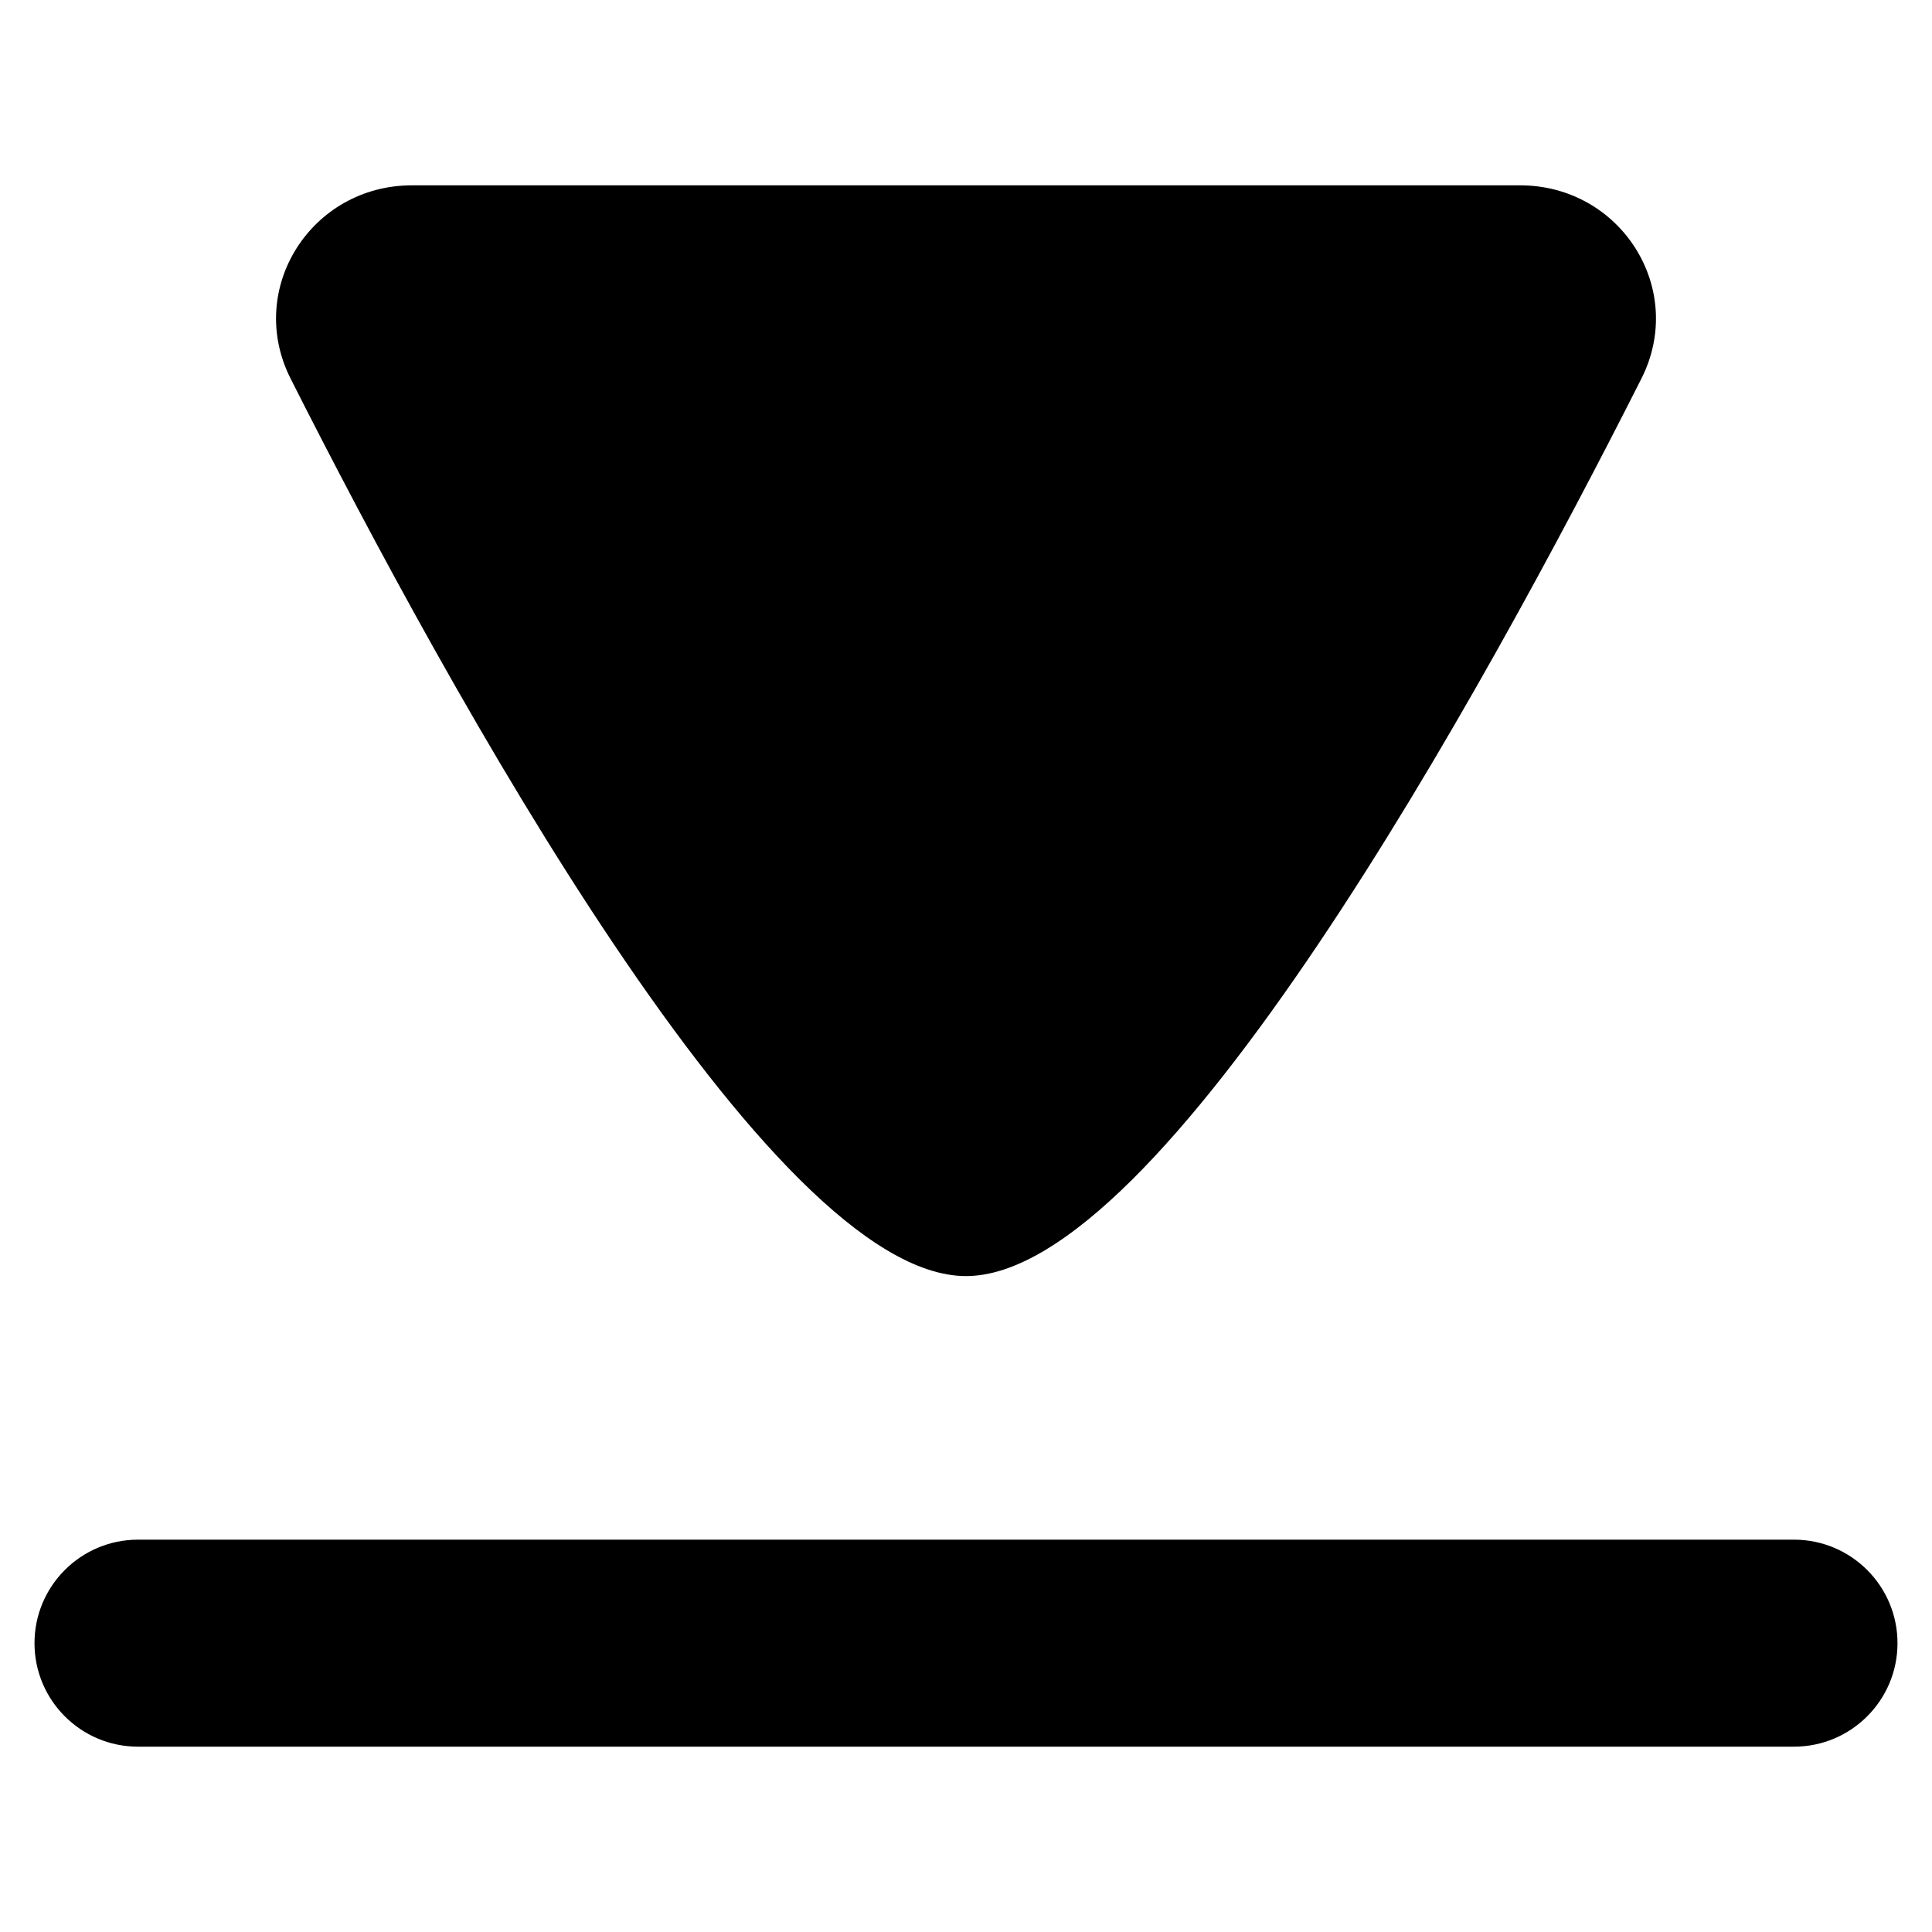
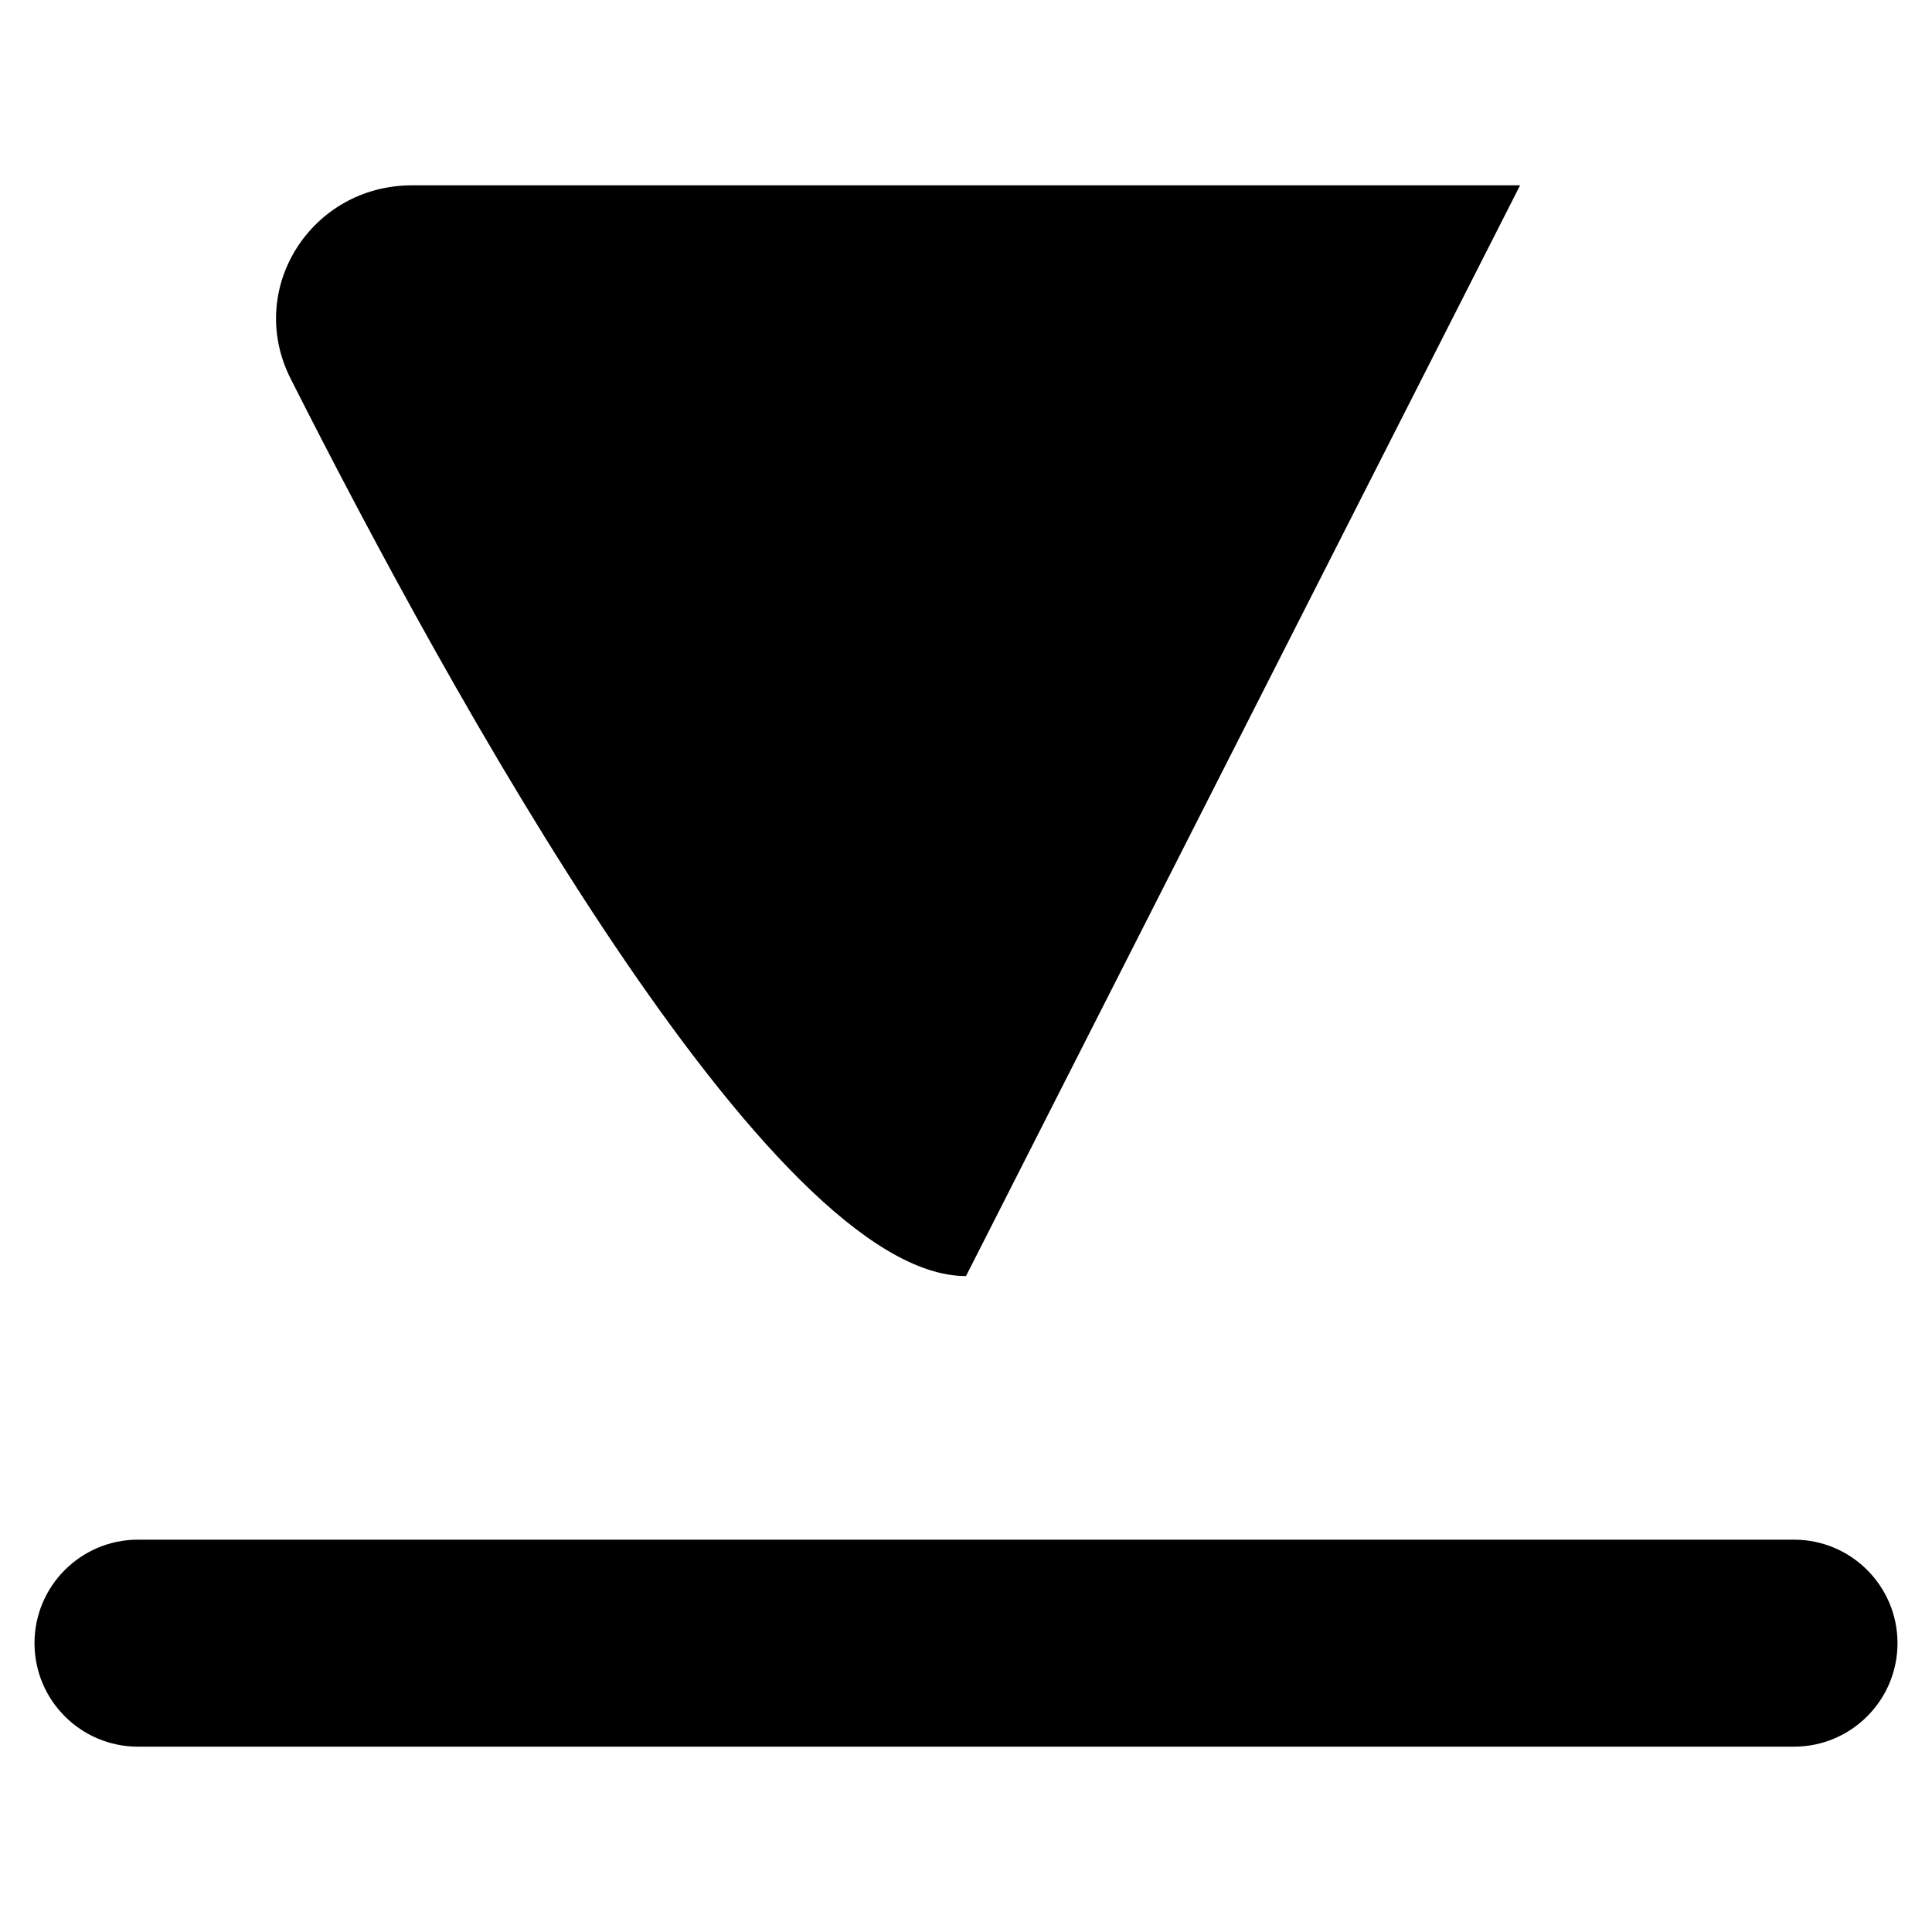
<svg xmlns="http://www.w3.org/2000/svg" fill="none" viewBox="0 0 14 14" id="Download-Arrow--Streamline-Flex">
  <desc>
    Download Arrow Streamline Icon: https://streamlinehq.com
  </desc>
  <g id="download-arrow--arrow-button-down-download-internet-network-server">
-     <path id="Union" fill="#000000" fill-rule="evenodd" d="M7 9.247c-1.419 0 -3.747 -4.233 -4.894 -6.503 -0.329 -0.651 0.15 -1.401 0.879 -1.401h8.03c0.729 0 1.208 0.75 0.879 1.401 -1.147 2.27 -3.475 6.503 -4.894 6.503ZM1 11.157c-0.414 0 -0.75 0.336 -0.75 0.75 0 0.414 0.336 0.75 0.75 0.75h12c0.414 0 0.75 -0.336 0.75 -0.75 0 -0.414 -0.336 -0.75 -0.75 -0.75H1Z" clip-rule="evenodd" stroke-width="1" />
+     <path id="Union" fill="#000000" fill-rule="evenodd" d="M7 9.247c-1.419 0 -3.747 -4.233 -4.894 -6.503 -0.329 -0.651 0.15 -1.401 0.879 -1.401h8.03ZM1 11.157c-0.414 0 -0.75 0.336 -0.75 0.75 0 0.414 0.336 0.75 0.75 0.75h12c0.414 0 0.75 -0.336 0.75 -0.75 0 -0.414 -0.336 -0.75 -0.75 -0.75H1Z" clip-rule="evenodd" stroke-width="1" />
  </g>
</svg>